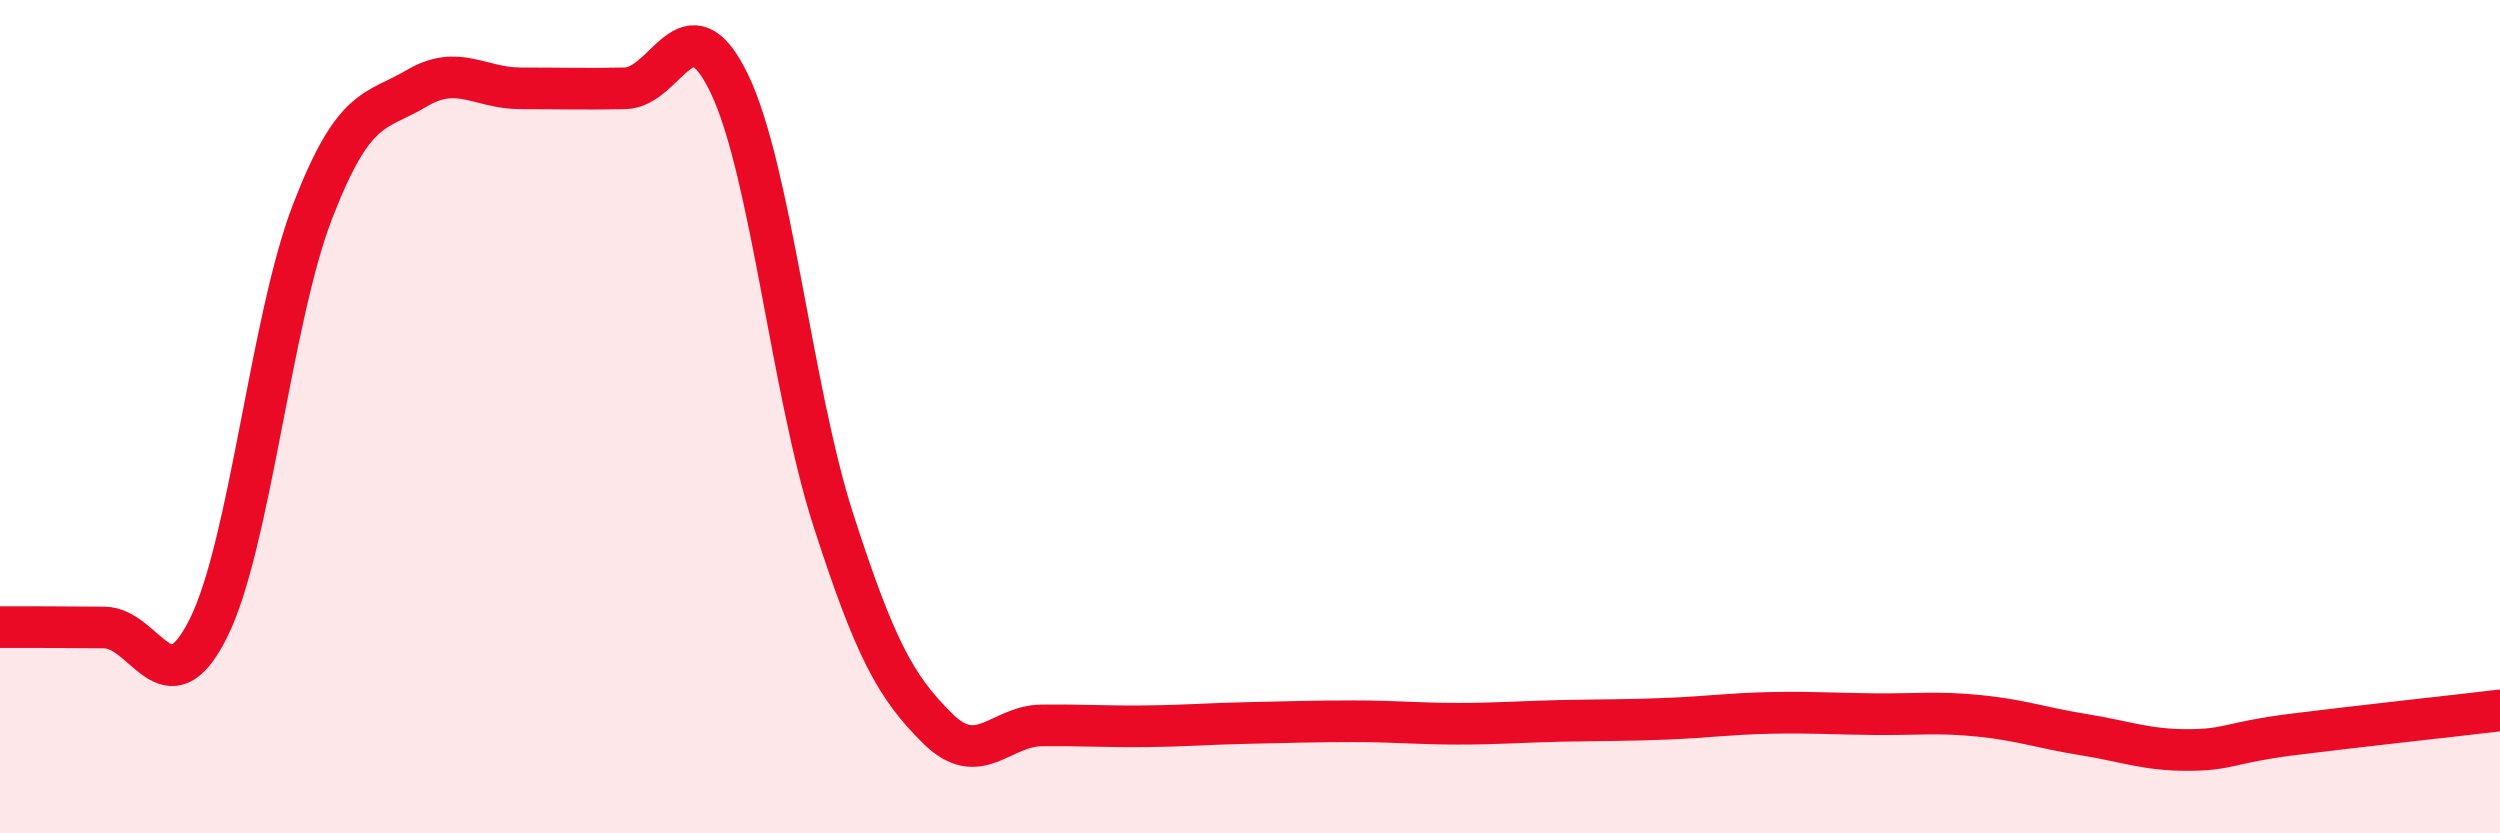
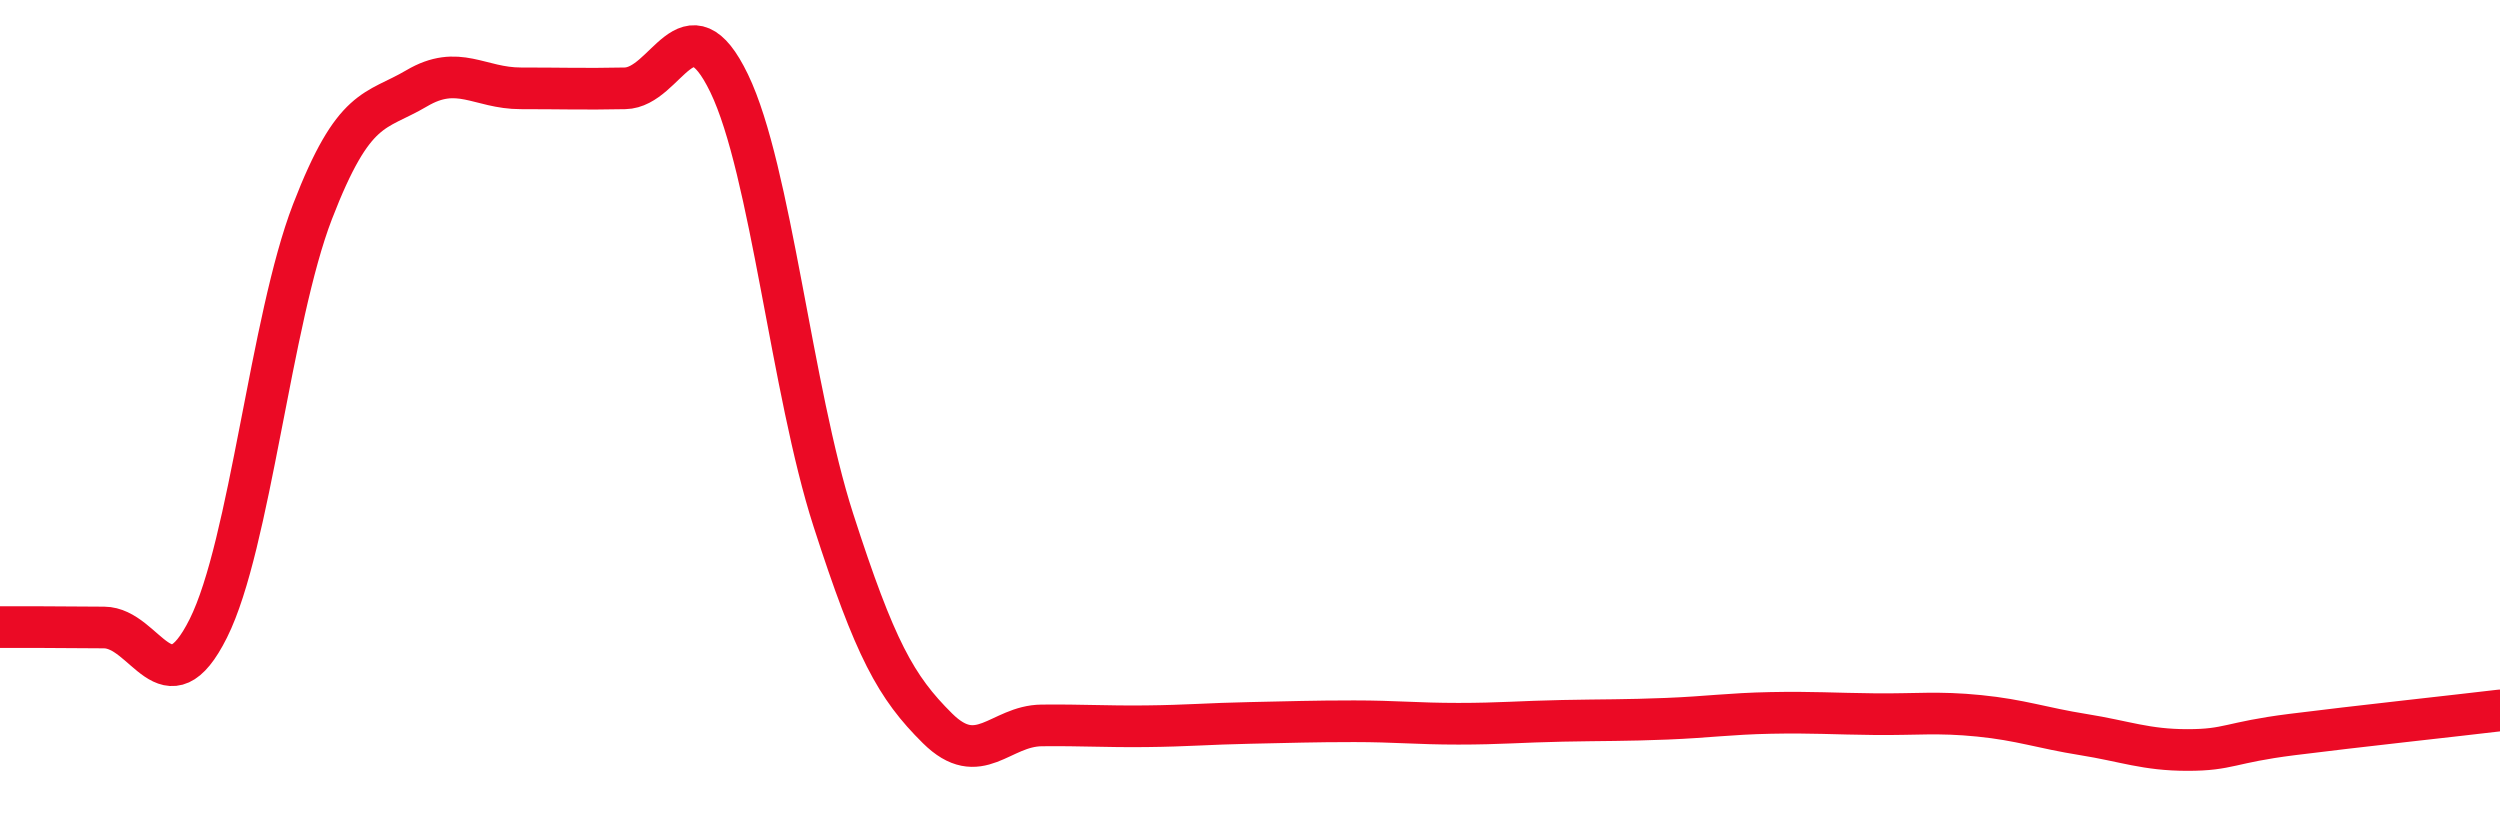
<svg xmlns="http://www.w3.org/2000/svg" width="60" height="20" viewBox="0 0 60 20">
-   <path d="M 0,15.05 C 0.5,15.05 1.5,15.05 2.5,15.06 C 3.5,15.07 4,17.08 5,15.08 C 6,13.08 6.5,7.67 7.5,5.08 C 8.5,2.49 9,2.71 10,2.12 C 11,1.53 11.5,2.12 12.5,2.12 C 13.5,2.12 14,2.14 15,2.12 C 16,2.1 16.5,-0.07 17.5,2 C 18.5,4.07 19,9.38 20,12.48 C 21,15.58 21.5,16.49 22.5,17.48 C 23.5,18.47 24,17.42 25,17.41 C 26,17.4 26.5,17.44 27.5,17.43 C 28.5,17.42 29,17.37 30,17.35 C 31,17.33 31.5,17.31 32.5,17.31 C 33.5,17.31 34,17.37 35,17.37 C 36,17.37 36.5,17.32 37.5,17.3 C 38.5,17.28 39,17.29 40,17.25 C 41,17.21 41.5,17.13 42.5,17.11 C 43.5,17.09 44,17.13 45,17.14 C 46,17.15 46.5,17.08 47.5,17.18 C 48.5,17.28 49,17.47 50,17.63 C 51,17.79 51.5,18 52.5,18 C 53.5,18 53.5,17.82 55,17.63 C 56.5,17.44 59,17.17 60,17.05L60 20L0 20Z" fill="#EB0A25" opacity="0.1" stroke-linecap="round" stroke-linejoin="round" />
  <path d="M 0,15.05 C 0.5,15.05 1.5,15.05 2.5,15.06 C 3.5,15.07 4,17.08 5,15.08 C 6,13.08 6.5,7.67 7.5,5.08 C 8.5,2.49 9,2.71 10,2.12 C 11,1.53 11.5,2.12 12.5,2.12 C 13.5,2.12 14,2.14 15,2.12 C 16,2.1 16.5,-0.07 17.5,2 C 18.5,4.07 19,9.38 20,12.48 C 21,15.58 21.5,16.49 22.5,17.48 C 23.5,18.47 24,17.42 25,17.41 C 26,17.4 26.5,17.44 27.5,17.43 C 28.5,17.42 29,17.37 30,17.35 C 31,17.33 31.5,17.31 32.5,17.31 C 33.5,17.31 34,17.37 35,17.37 C 36,17.37 36.5,17.32 37.5,17.3 C 38.5,17.28 39,17.29 40,17.25 C 41,17.21 41.5,17.13 42.5,17.11 C 43.5,17.09 44,17.13 45,17.14 C 46,17.15 46.5,17.08 47.5,17.18 C 48.5,17.28 49,17.47 50,17.63 C 51,17.79 51.5,18 52.5,18 C 53.5,18 53.5,17.82 55,17.63 C 56.5,17.44 59,17.17 60,17.05" stroke="#EB0A25" stroke-width="1" fill="none" stroke-linecap="round" stroke-linejoin="round" />
</svg>